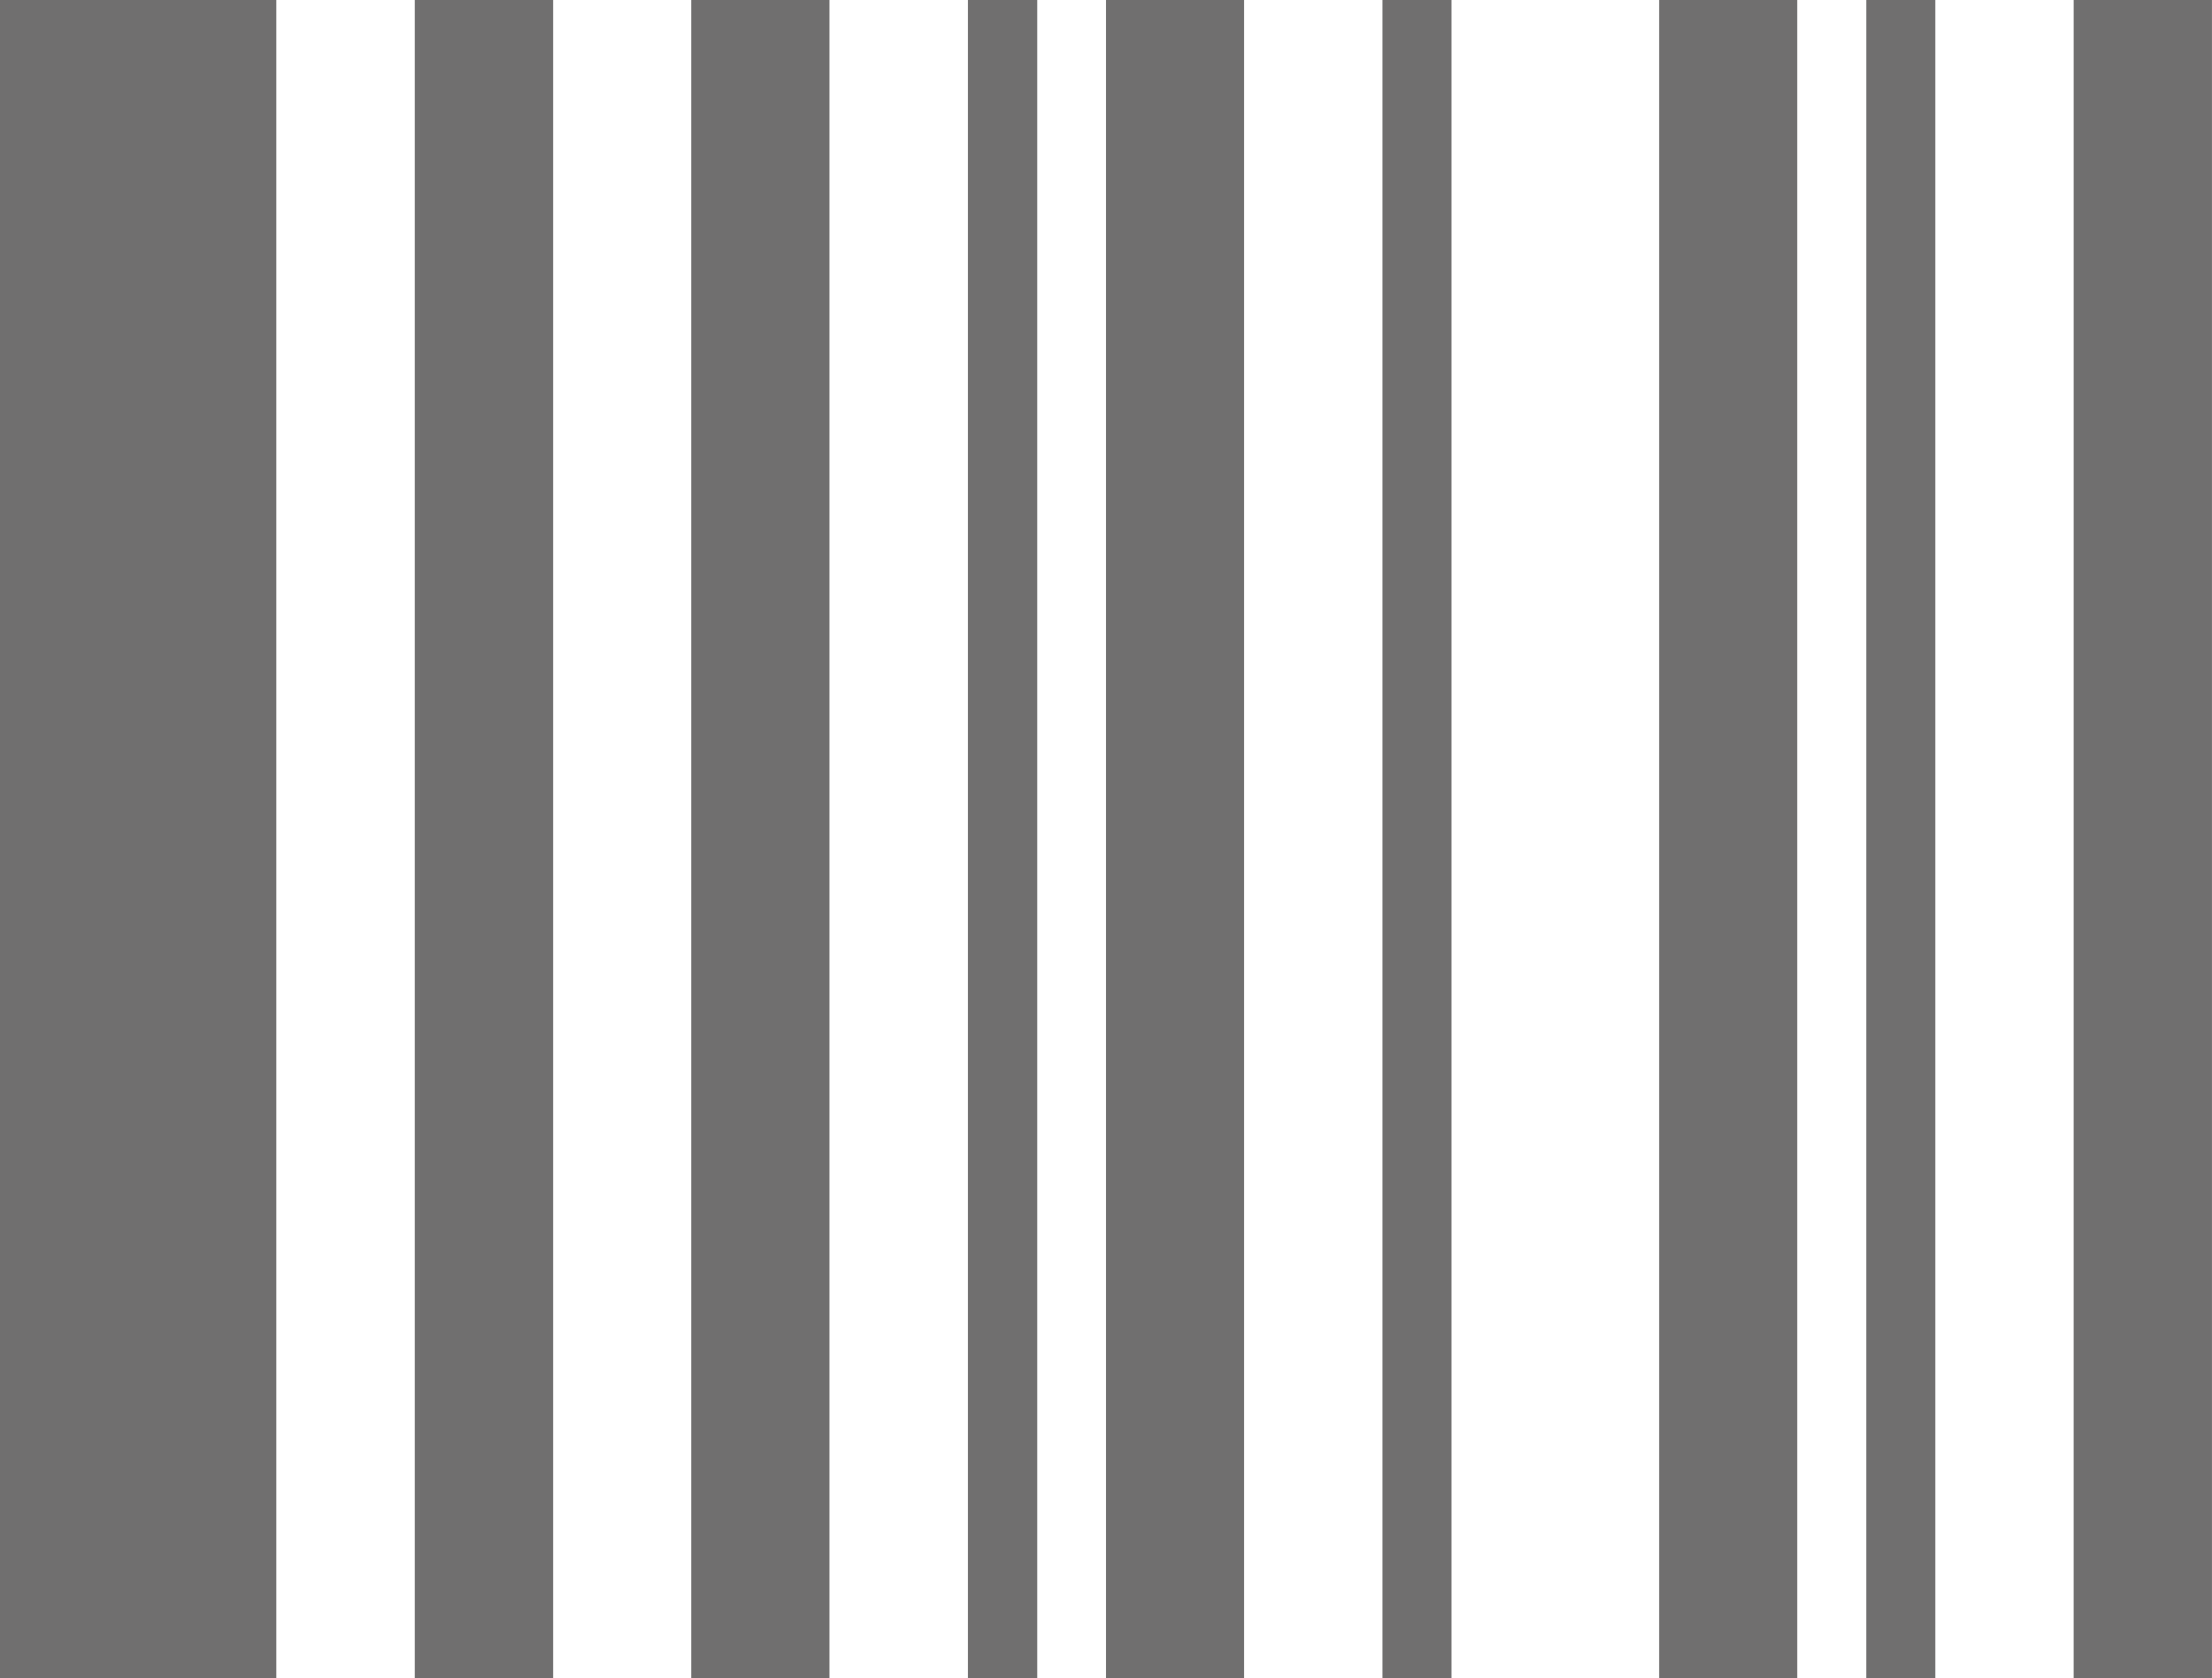
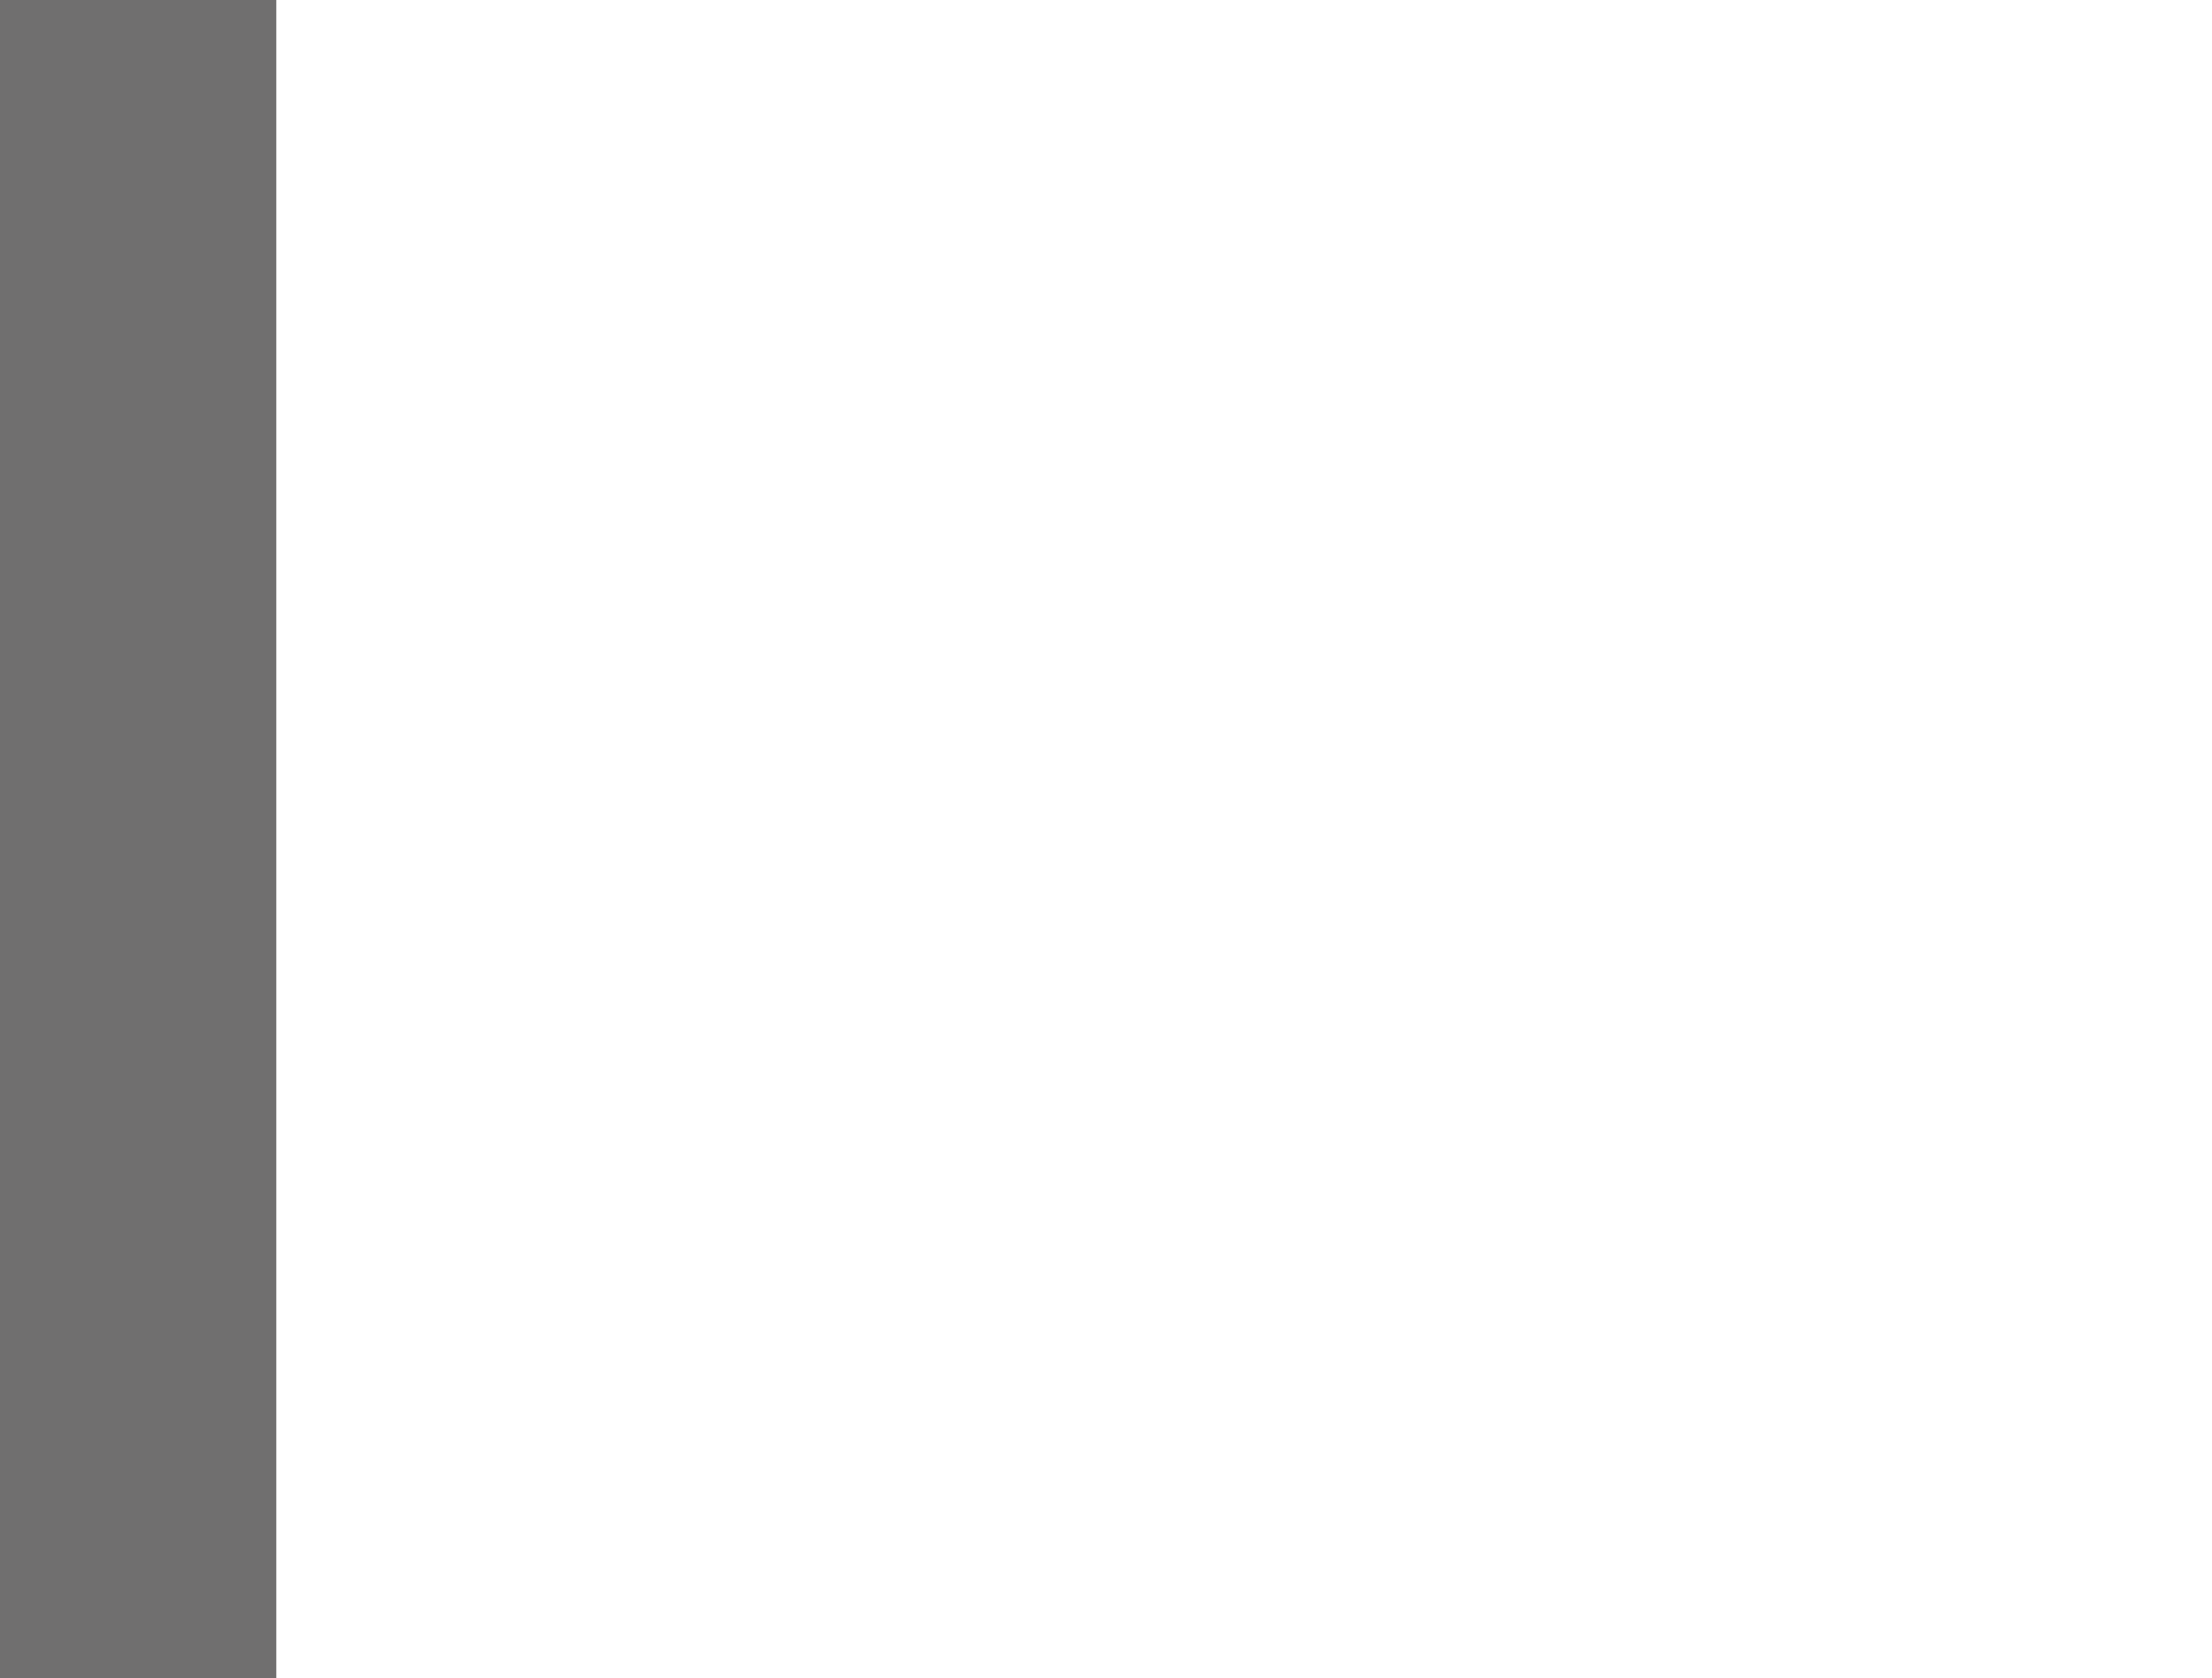
<svg xmlns="http://www.w3.org/2000/svg" width="84.378" height="64" viewBox="0 0 84.378 64">
  <g id="Grupo_6529" data-name="Grupo 6529" transform="translate(-4990.7 -10673.135)">
-     <path id="Caminho_12319" data-name="Caminho 12319" d="M1.66,64.531H12.2V.53H1.66Zm15.822,0H22.76V.53H17.482Zm10.545,0H33.3V.53H28.027v64Zm10.555,0h2.644V.53H38.582Zm5.267,0h5.267V.53H43.849Zm10.545,0h2.634V.53H54.394Zm10.555,0h5.267V.53H64.949Zm7.9,0h2.634V.53H72.85Zm7.911,0h5.277V.53H80.761Z" transform="translate(4989.04 10672.604)" fill="#706f6f" />
+     <path id="Caminho_12319" data-name="Caminho 12319" d="M1.66,64.531H12.2V.53H1.66m15.822,0H22.76V.53H17.482Zm10.545,0H33.3V.53H28.027v64Zm10.555,0h2.644V.53H38.582Zm5.267,0h5.267V.53H43.849Zm10.545,0h2.634V.53H54.394Zm10.555,0h5.267V.53H64.949Zm7.9,0h2.634V.53H72.85Zm7.911,0h5.277V.53H80.761Z" transform="translate(4989.04 10672.604)" fill="#706f6f" />
  </g>
</svg>